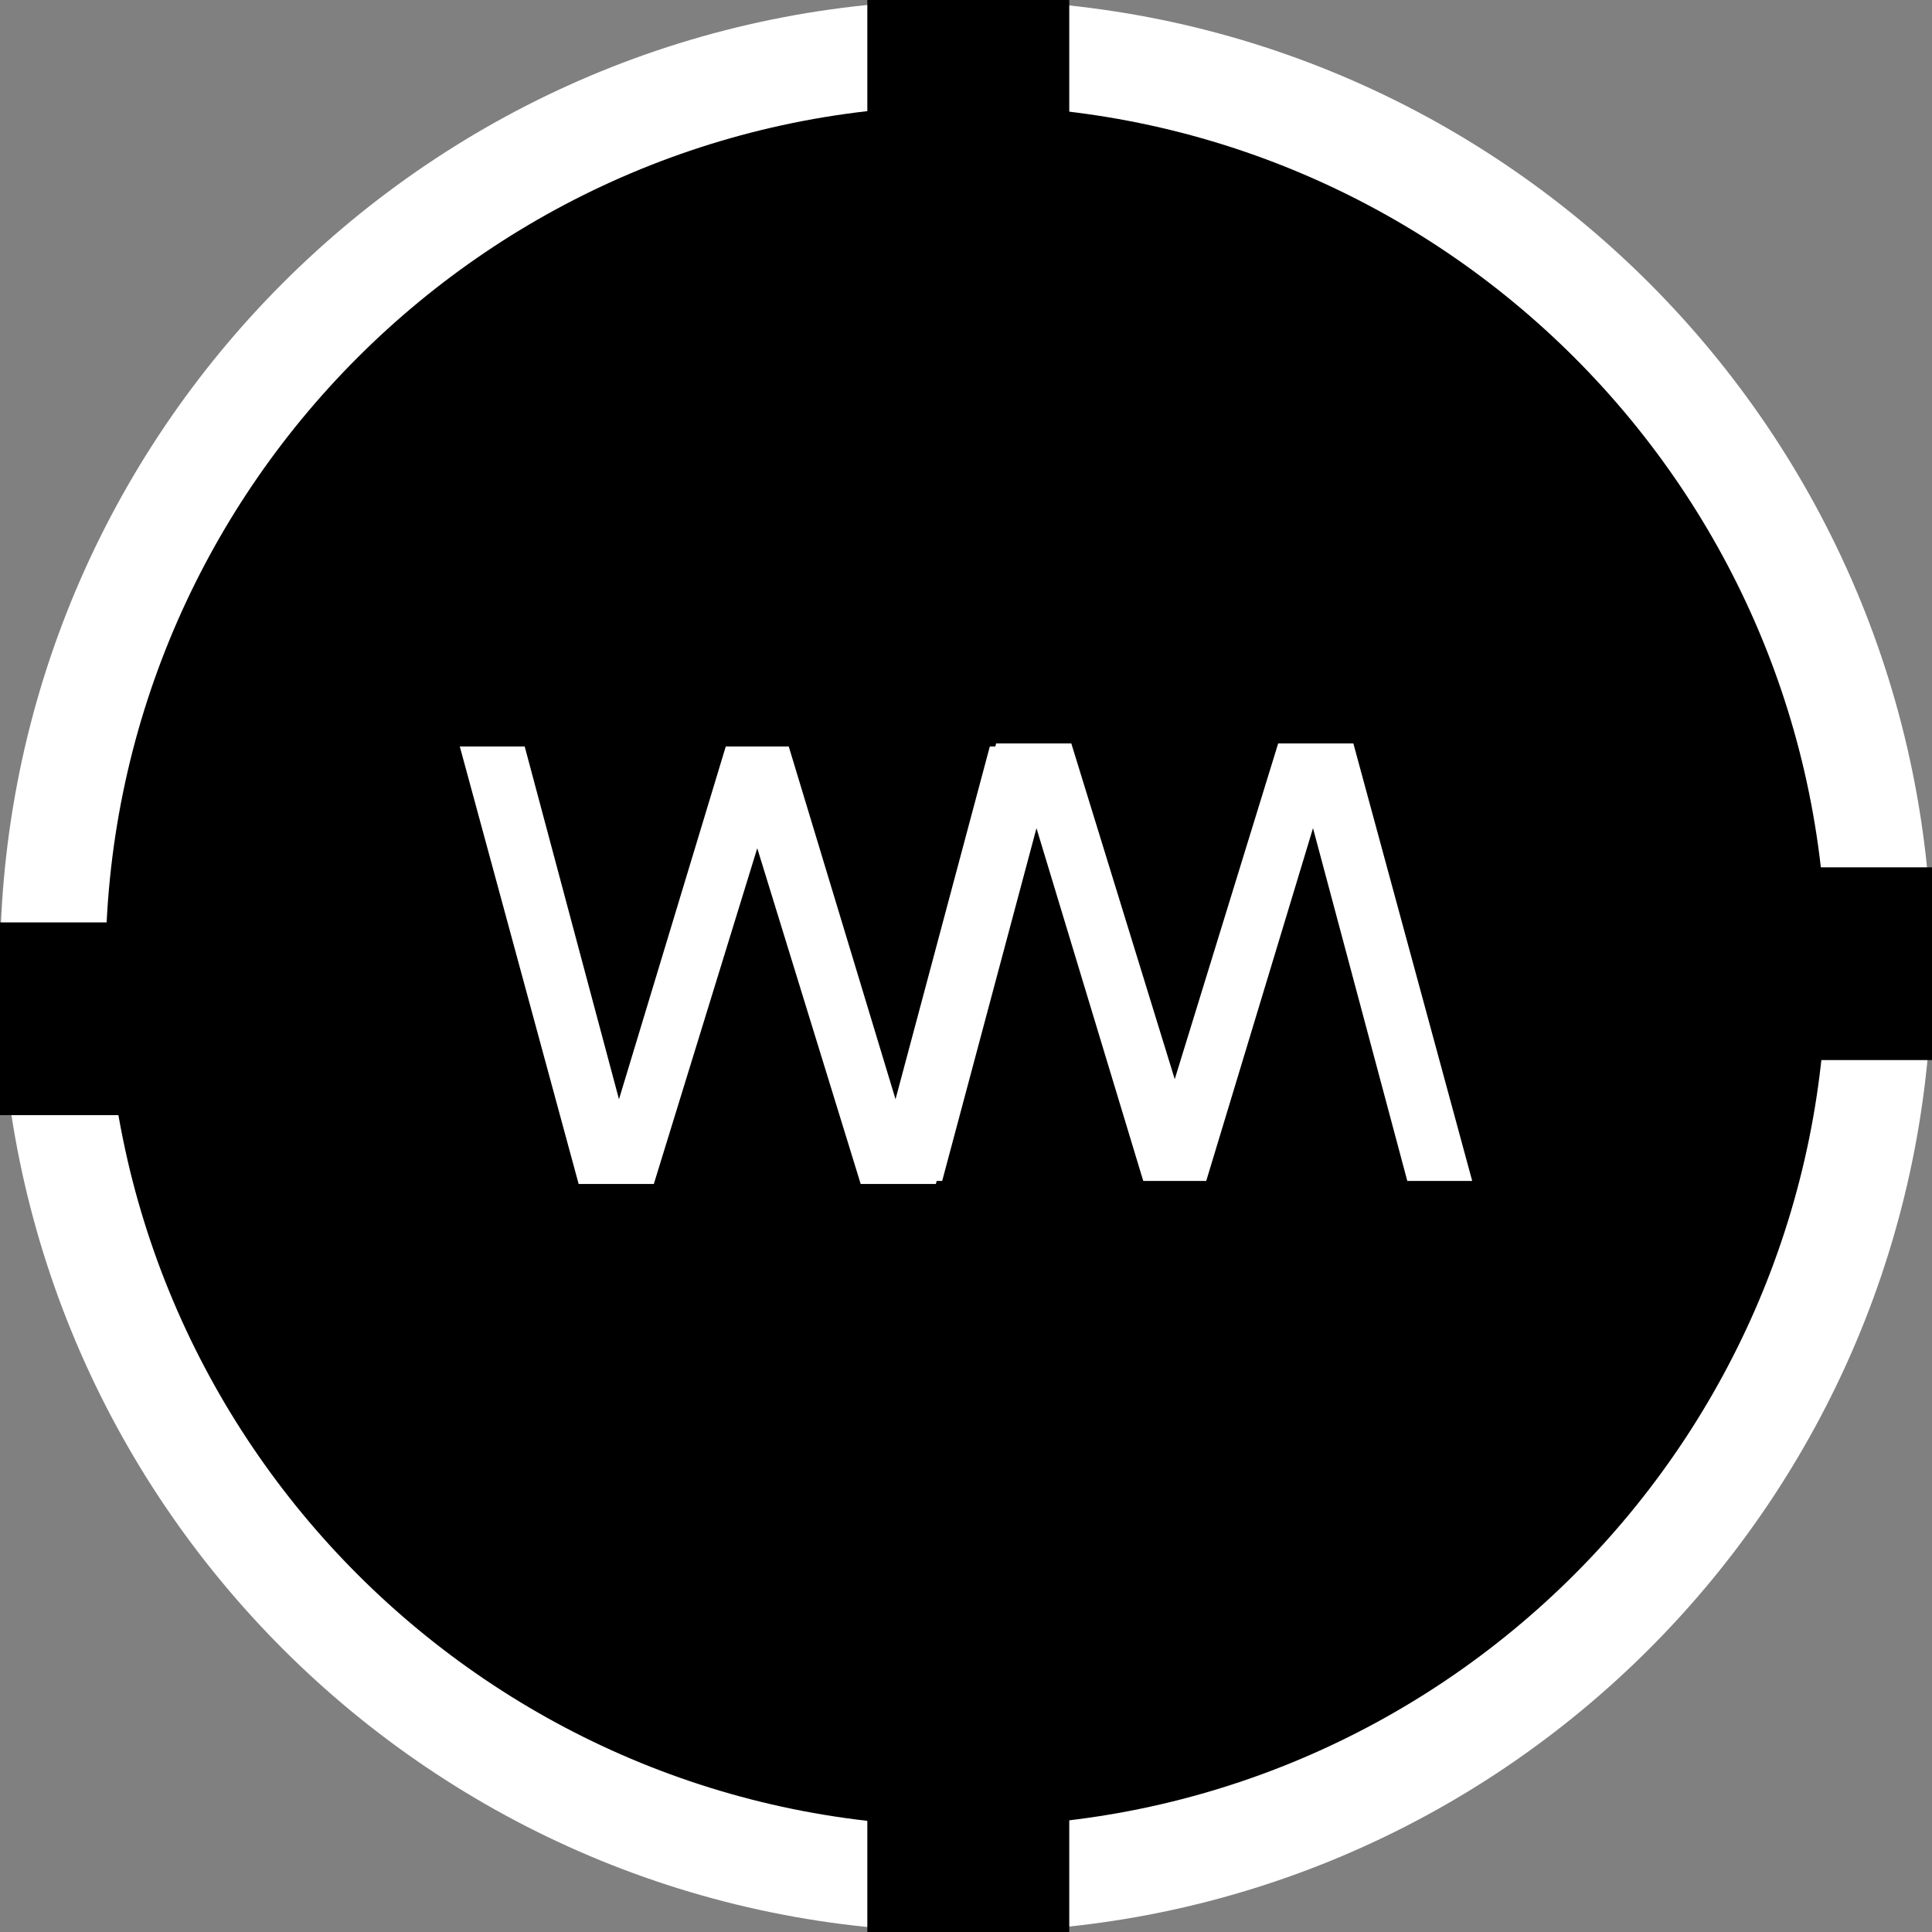
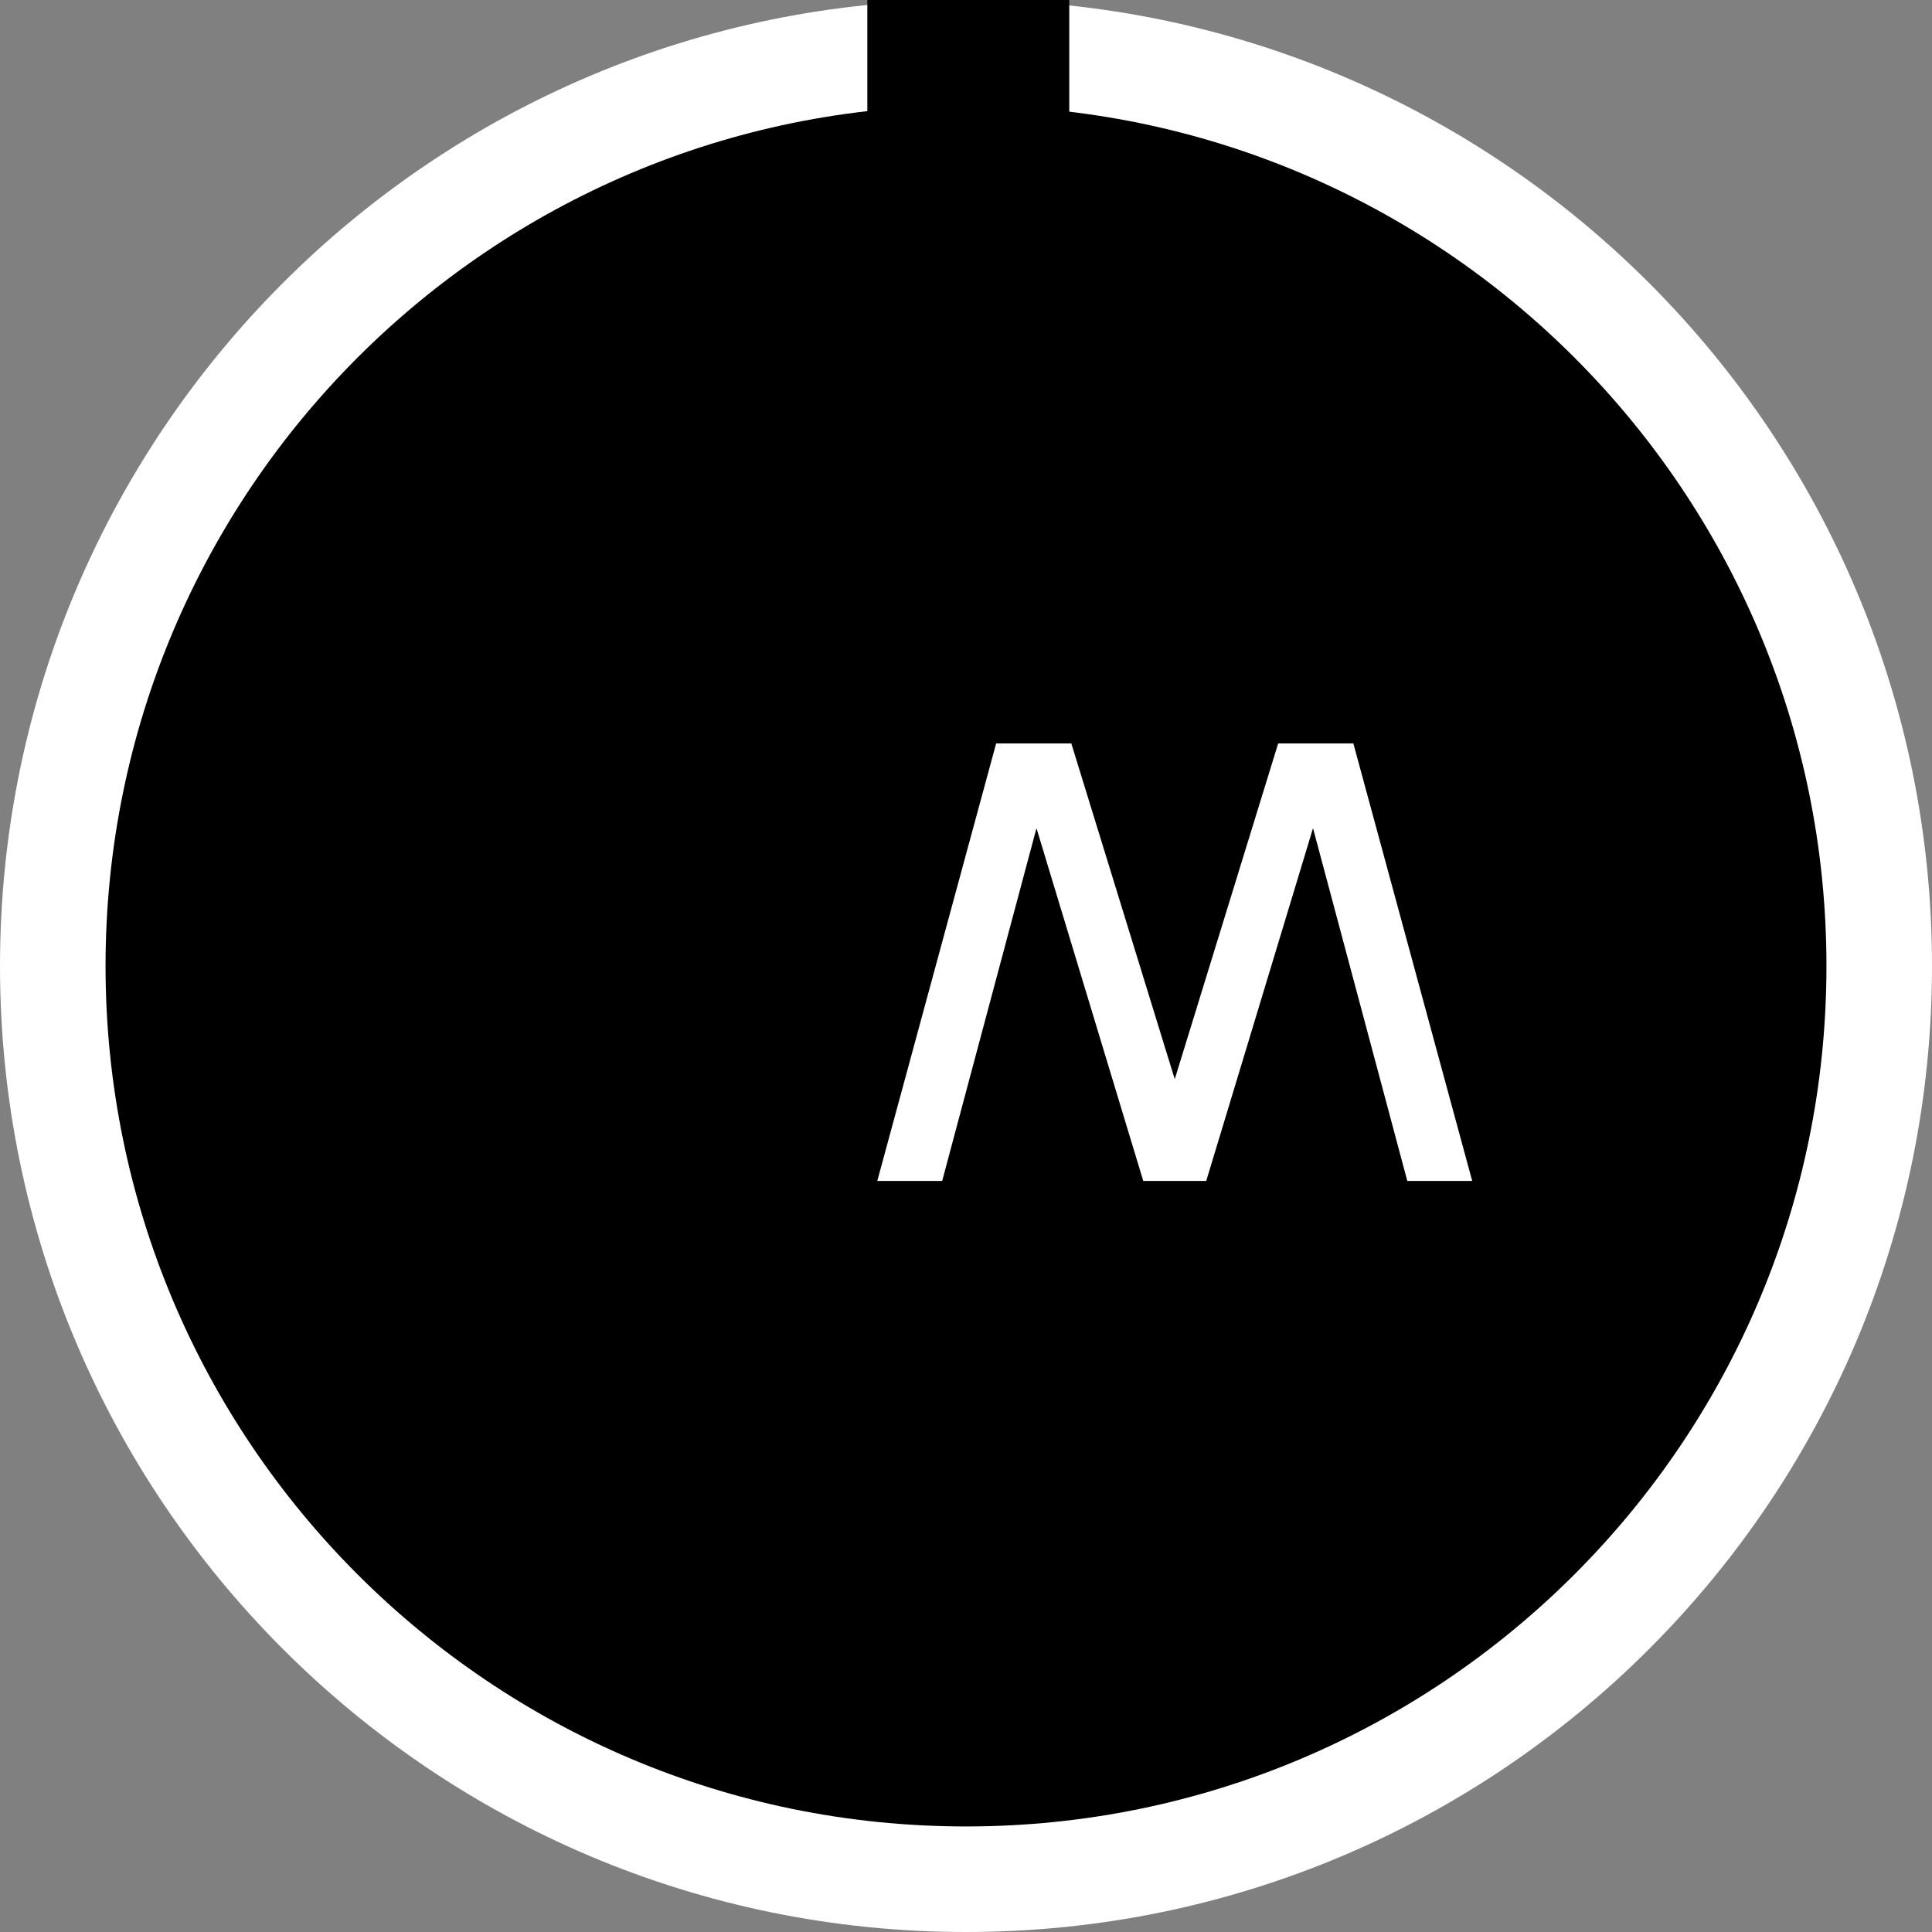
<svg xmlns="http://www.w3.org/2000/svg" width="168" height="168" viewBox="0 0 168 168" fill="none">
  <rect x="0" y="0" width="168" height="168" fill="#808080" stroke="none" />
  <g clip-path="url(#clip0_238_566)">
    <path d="M84 168C130.392 168 168 130.392 168 84C168 37.608 130.392 0 84 0C37.608 0 0 37.608 0 84C0 130.392 37.608 168 84 168Z" fill="white" />
    <path d="M84 158.822C125.323 158.822 158.822 125.323 158.822 84C158.822 42.677 125.323 9.178 84 9.178C42.677 9.178 9.178 42.677 9.178 84C9.178 125.323 42.677 158.822 84 158.822Z" fill="black" />
-     <path d="M17.558 80.209H0V96.969H17.558V80.209Z" fill="black" />
-     <path d="M168 75.42H150.442V92.18H168V75.42Z" fill="black" />
    <path d="M92.979 0H75.42V16.76H92.979V0Z" fill="black" />
-     <path d="M92.979 151.24H75.42V168H92.979V151.24Z" fill="black" />
-     <path d="M74.843 102.955L64.396 69.044L63.111 64.909H68.586L79.257 100.162L76.798 99.603L86.072 64.909H91.715L81.379 102.955H74.843ZM50.317 102.955L39.982 64.909H45.625L54.898 99.603L52.44 100.162L63.111 64.909H68.586L67.301 69.044L56.854 102.955H50.317Z" fill="white" />
    <path d="M93.157 64.646L103.604 98.557L104.889 102.692H99.414L88.743 67.439L91.202 67.998L81.928 102.692H76.285L86.621 64.646H93.157ZM117.683 64.646L128.018 102.692H122.375L113.101 67.998L115.56 67.439L104.889 102.692H99.414L100.699 98.557L111.146 64.646H117.683Z" fill="white" />
  </g>
  <defs>
    <clipPath id="clip0_238_566">
      <rect width="168" height="168" fill="white" />
    </clipPath>
  </defs>
</svg>